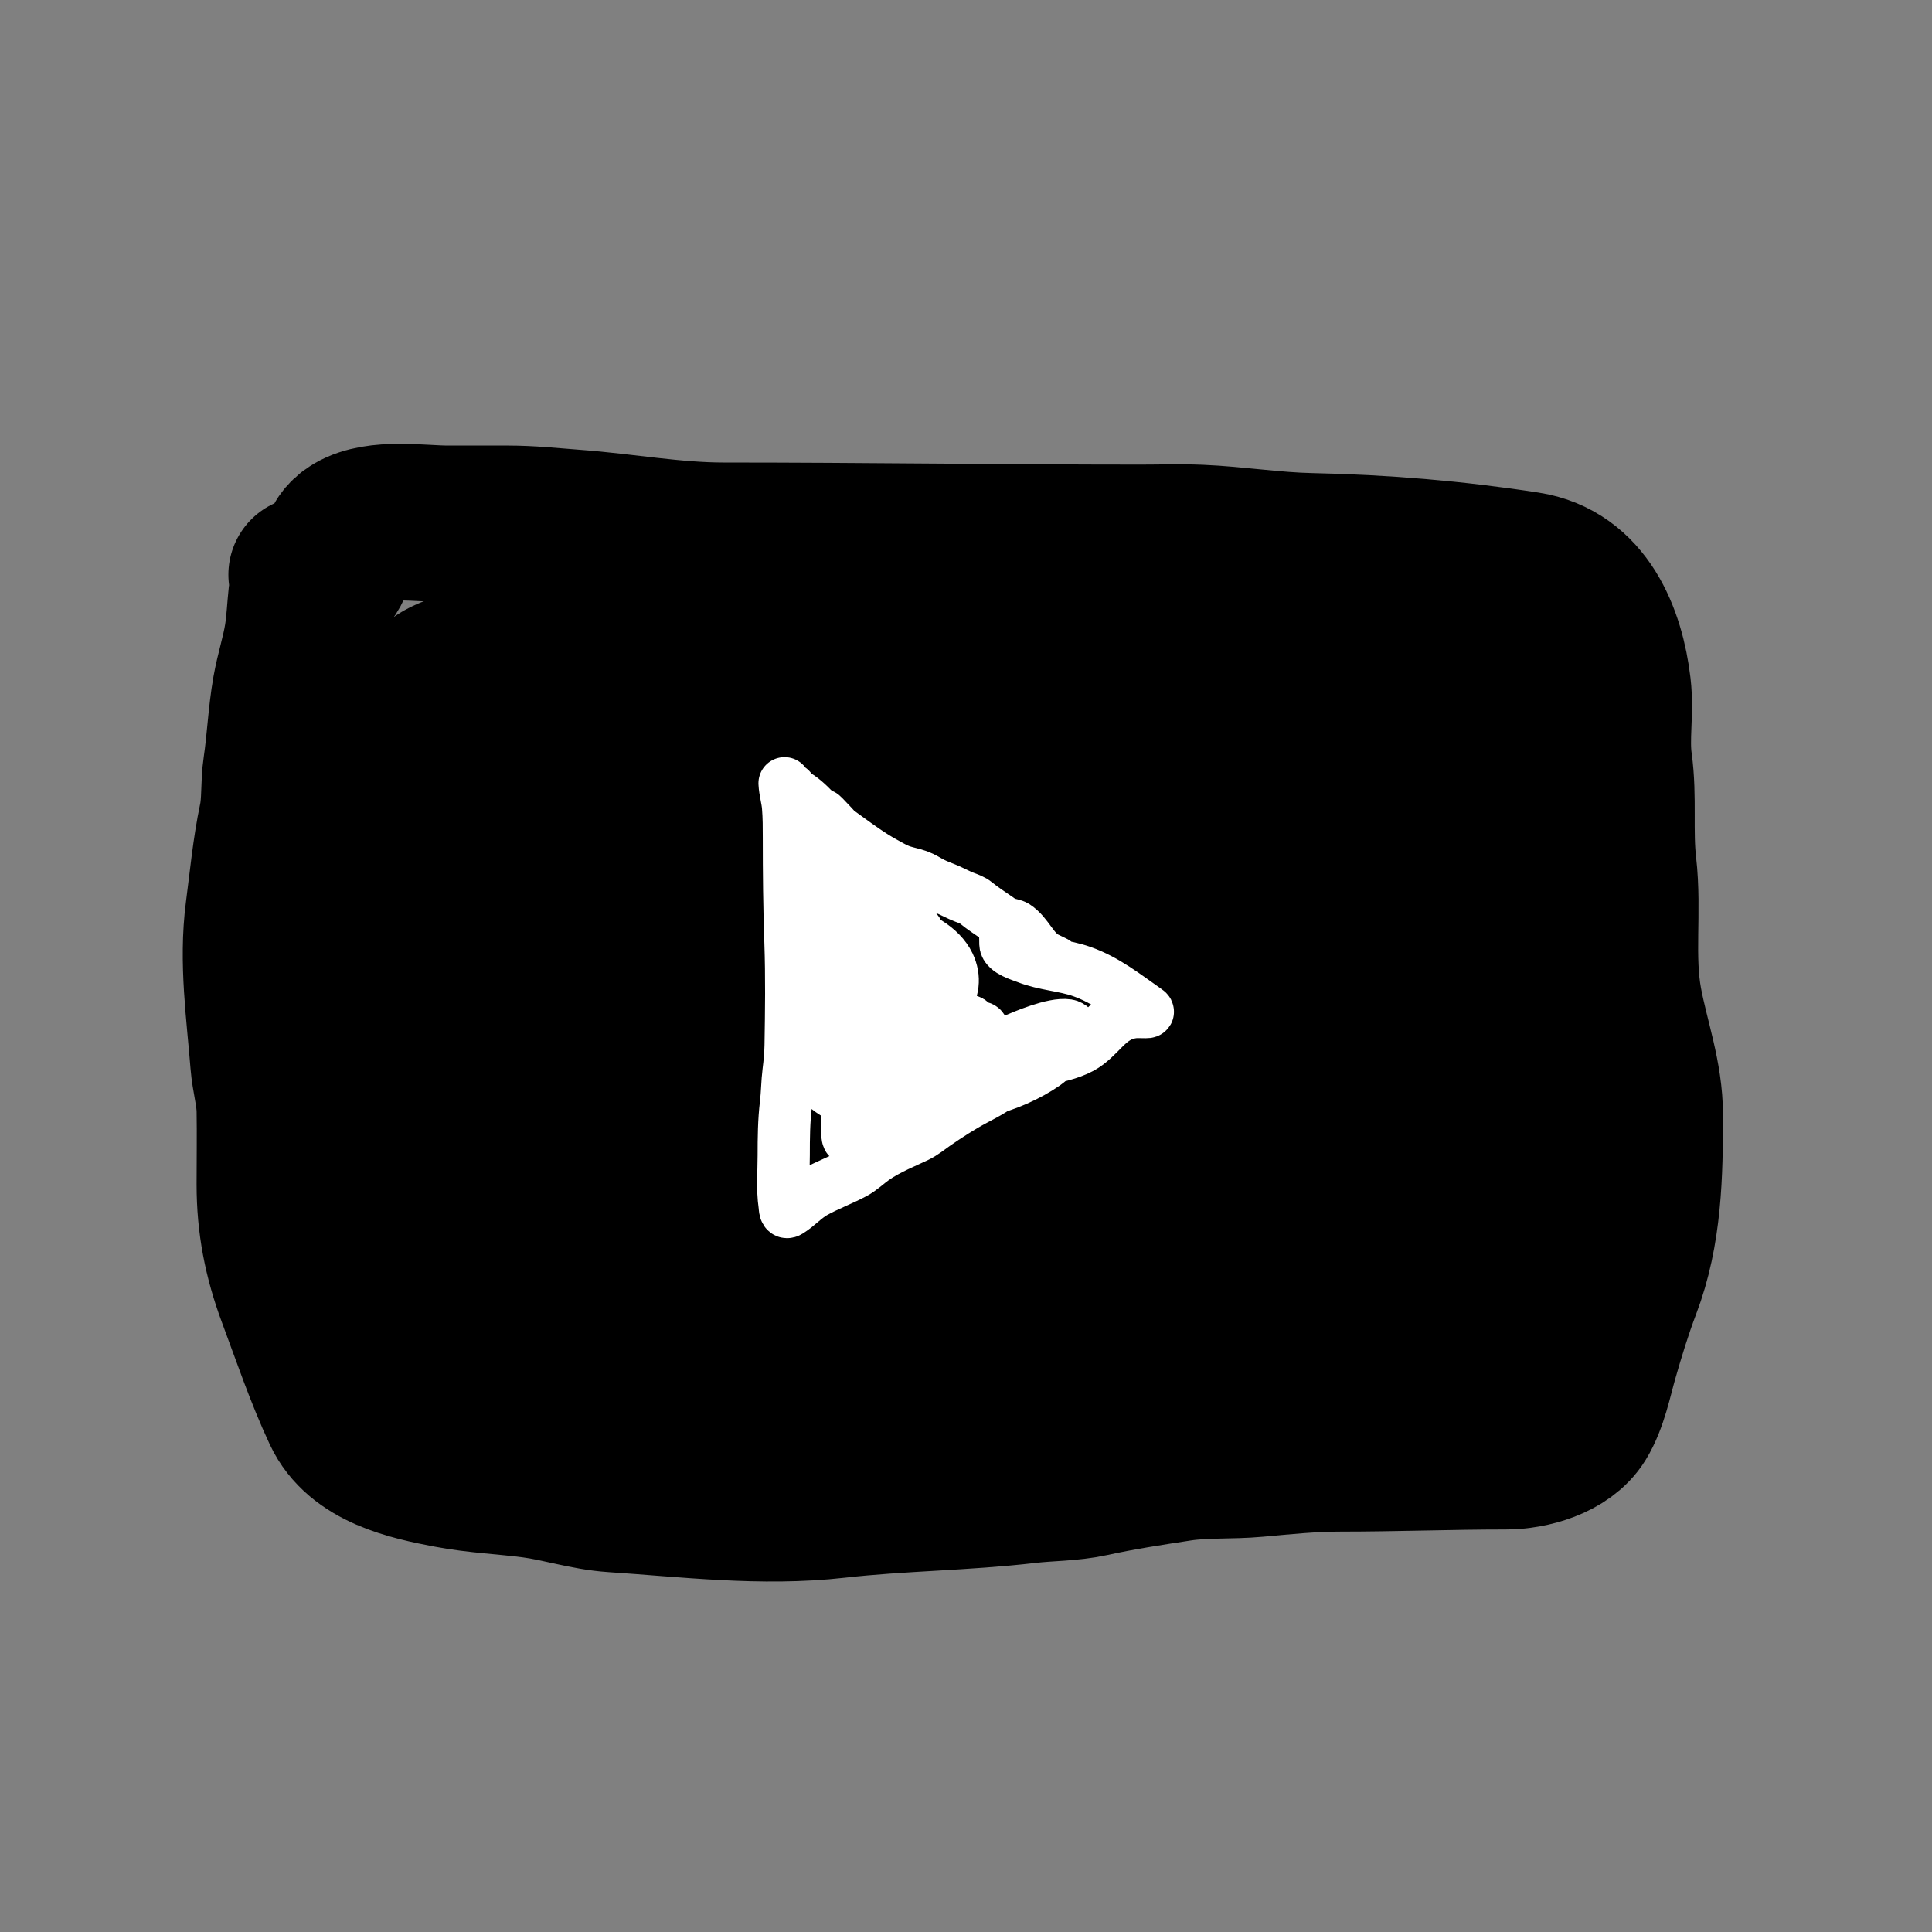
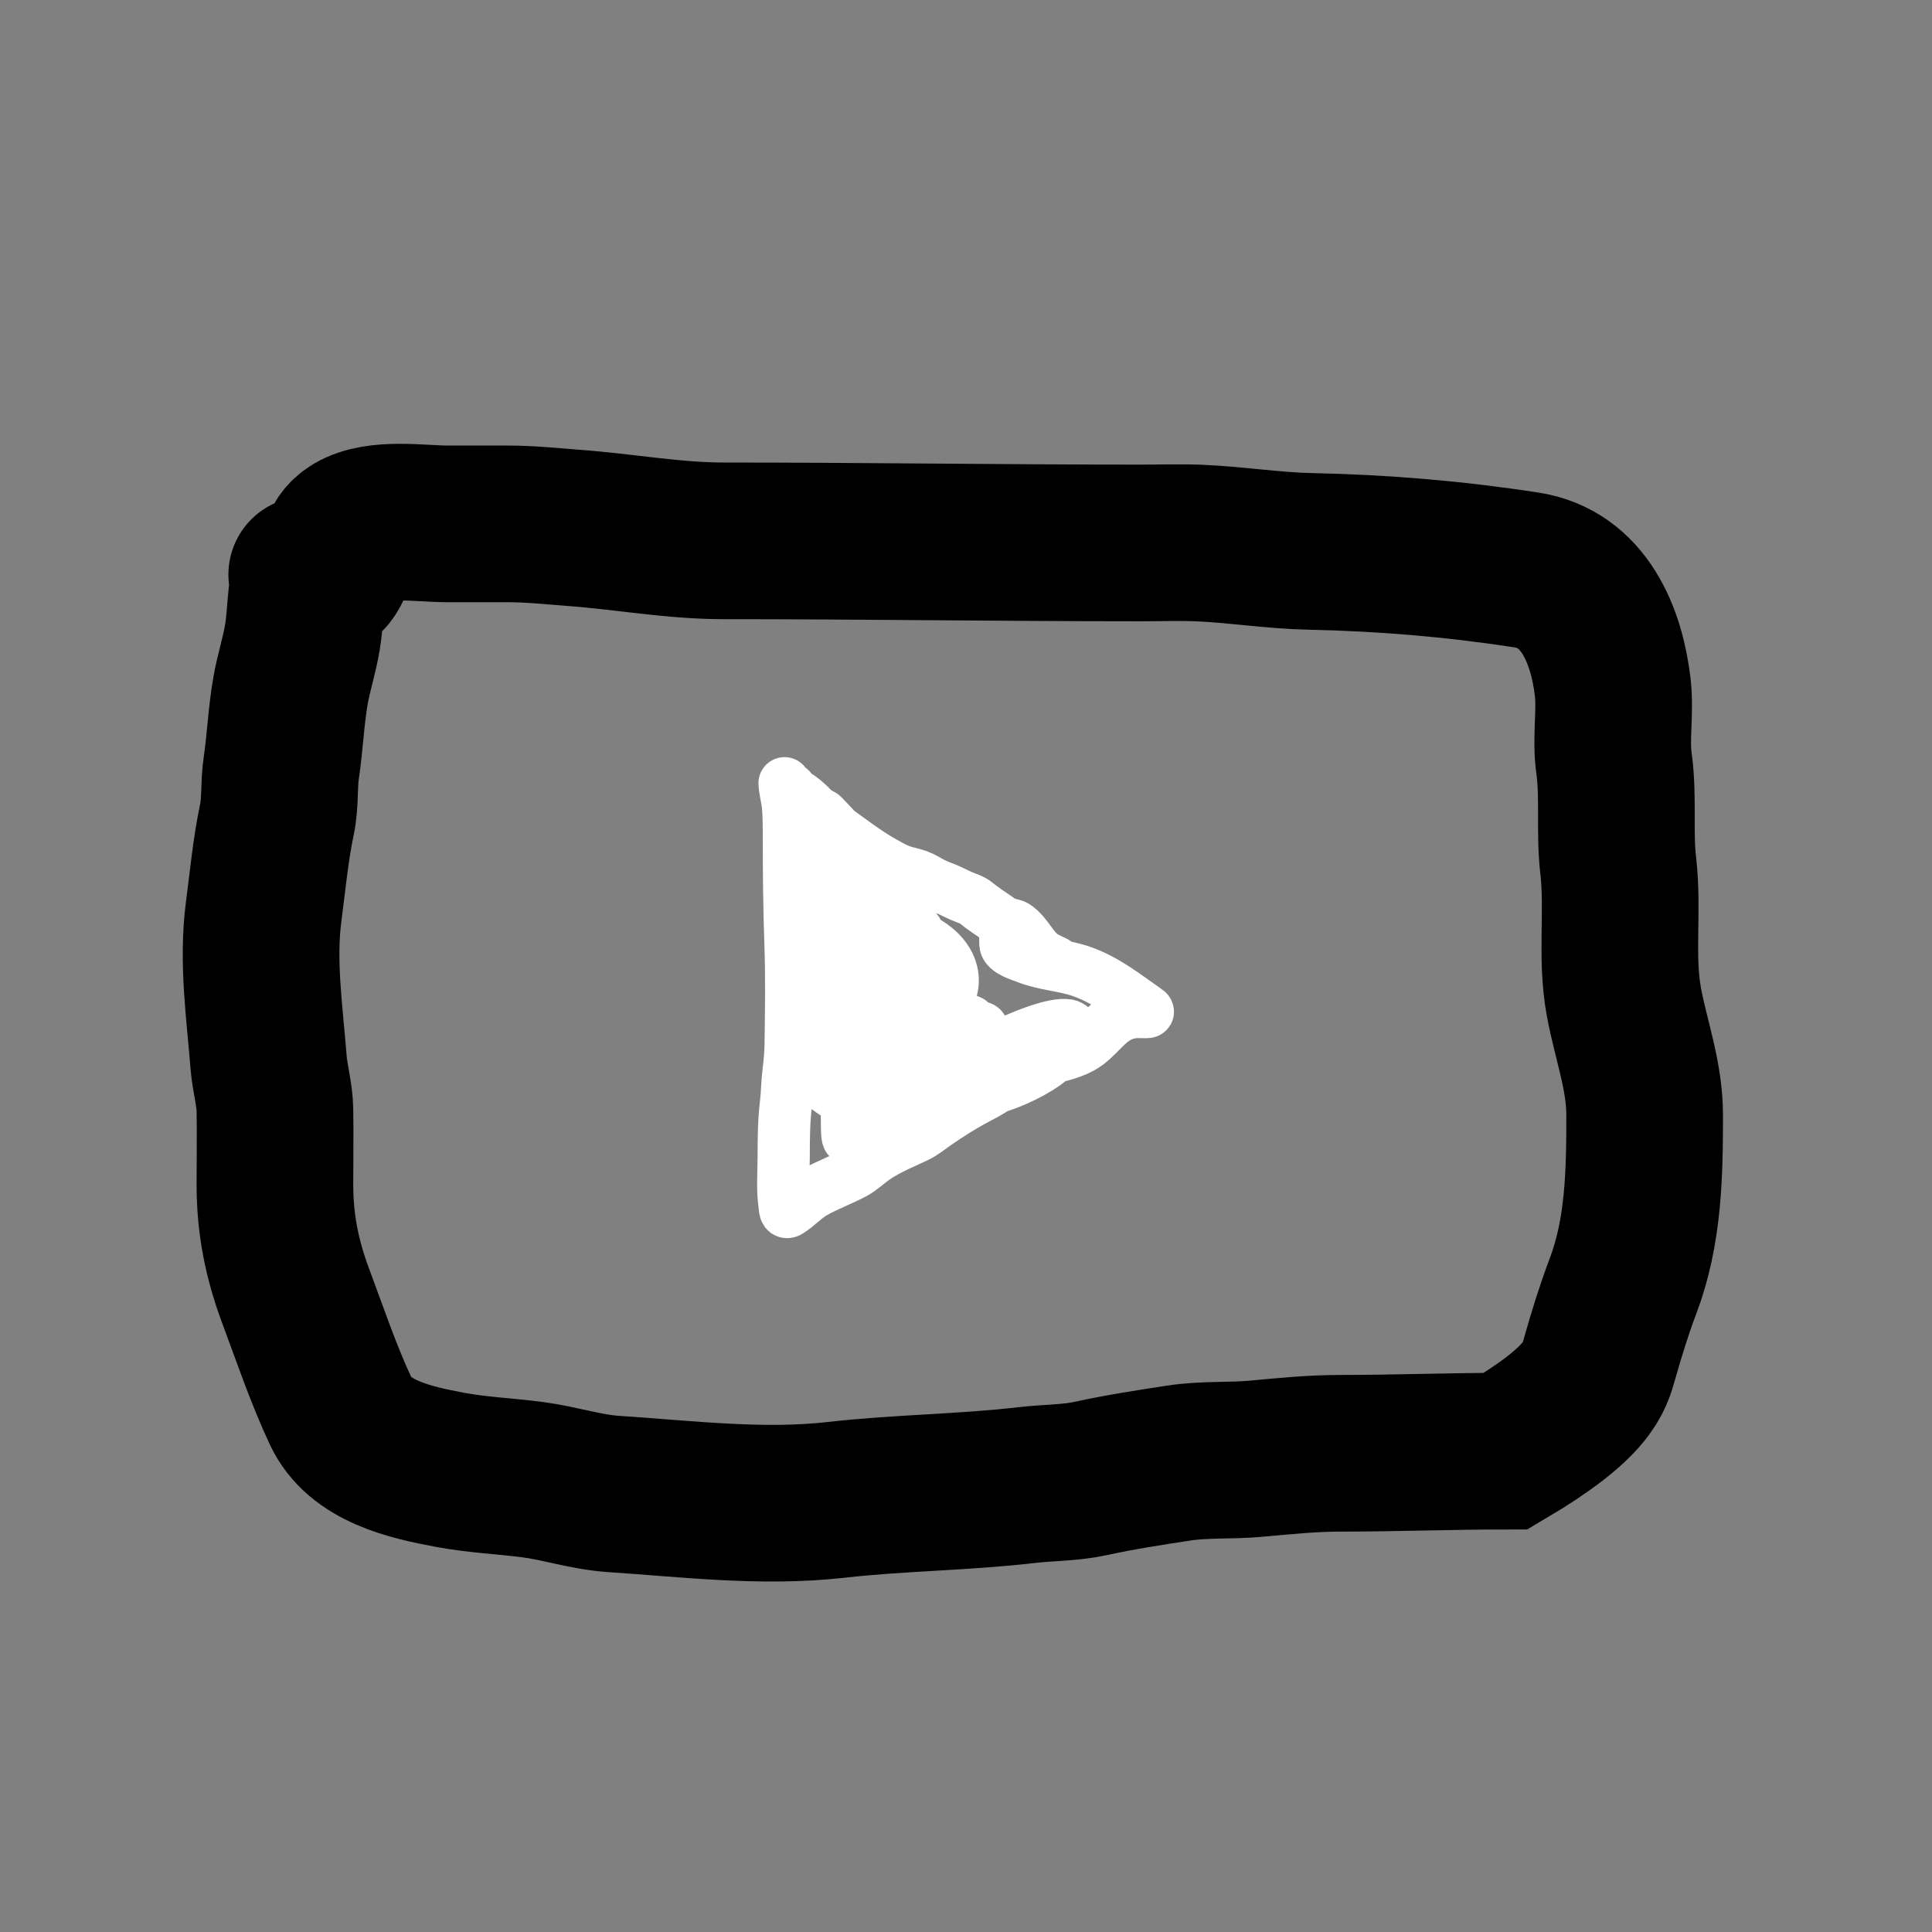
<svg xmlns="http://www.w3.org/2000/svg" width="37" height="37" viewBox="0 0 37 37" fill="none">
  <rect x="0" y="0" width="37" height="37" fill="#808080" stroke="none" />
-   <path d="M5.874 11.006C5.962 11.106 5.886 11.279 5.874 11.396C5.845 11.662 5.835 11.931 5.793 12.195C5.737 12.542 5.626 12.875 5.565 13.22C5.478 13.716 5.461 14.208 5.387 14.705C5.338 15.033 5.372 15.367 5.304 15.691C5.182 16.269 5.126 16.876 5.049 17.462C4.924 18.418 5.069 19.393 5.144 20.345C5.168 20.652 5.26 20.952 5.265 21.259C5.273 21.734 5.265 22.209 5.265 22.683C5.265 23.433 5.395 24.099 5.657 24.805C5.933 25.544 6.192 26.314 6.525 27.026C6.883 27.794 7.854 28.005 8.608 28.147C9.14 28.248 9.678 28.268 10.214 28.339C10.73 28.407 11.23 28.577 11.748 28.611C13.16 28.704 14.598 28.884 16.014 28.724C17.229 28.586 18.458 28.582 19.672 28.44C20.076 28.393 20.493 28.401 20.891 28.314C21.448 28.192 22.014 28.105 22.578 28.019C23.068 27.944 23.563 27.981 24.055 27.936C24.597 27.886 25.13 27.832 25.675 27.832C26.729 27.832 27.784 27.791 28.837 27.791C29.311 27.791 29.968 27.613 30.238 27.174C30.442 26.843 30.532 26.376 30.637 26.008C30.767 25.552 30.91 25.085 31.078 24.642C31.479 23.59 31.497 22.476 31.497 21.358C31.497 20.602 31.238 19.929 31.101 19.196C30.939 18.327 31.092 17.453 30.991 16.579C30.915 15.93 31 15.269 30.91 14.619C30.842 14.136 30.942 13.64 30.885 13.157C30.769 12.171 30.336 11.086 29.236 10.916C27.856 10.703 26.493 10.589 25.1 10.56C24.39 10.546 23.681 10.43 22.97 10.4C22.595 10.385 22.218 10.398 21.843 10.398C19.182 10.398 16.521 10.358 13.861 10.358C12.898 10.358 11.955 10.181 10.996 10.11C10.569 10.078 10.158 10.033 9.725 10.033C9.34 10.033 8.955 10.033 8.57 10.033C8.055 10.033 7.238 9.897 6.77 10.175C6.416 10.385 6.505 10.724 6.279 11.006" stroke="black" stroke-width="3" stroke-linecap="round" />
-   <path d="M7.096 12.336C8.169 9.955 18.008 11.273 31.096 12.336V28.336H7.096C5.665 22.45 5.604 18.957 7.096 12.336Z" fill="black" />
+   <path d="M5.874 11.006C5.962 11.106 5.886 11.279 5.874 11.396C5.845 11.662 5.835 11.931 5.793 12.195C5.737 12.542 5.626 12.875 5.565 13.22C5.478 13.716 5.461 14.208 5.387 14.705C5.338 15.033 5.372 15.367 5.304 15.691C5.182 16.269 5.126 16.876 5.049 17.462C4.924 18.418 5.069 19.393 5.144 20.345C5.168 20.652 5.26 20.952 5.265 21.259C5.273 21.734 5.265 22.209 5.265 22.683C5.265 23.433 5.395 24.099 5.657 24.805C5.933 25.544 6.192 26.314 6.525 27.026C6.883 27.794 7.854 28.005 8.608 28.147C9.14 28.248 9.678 28.268 10.214 28.339C10.73 28.407 11.23 28.577 11.748 28.611C13.16 28.704 14.598 28.884 16.014 28.724C17.229 28.586 18.458 28.582 19.672 28.44C20.076 28.393 20.493 28.401 20.891 28.314C21.448 28.192 22.014 28.105 22.578 28.019C23.068 27.944 23.563 27.981 24.055 27.936C24.597 27.886 25.13 27.832 25.675 27.832C26.729 27.832 27.784 27.791 28.837 27.791C30.442 26.843 30.532 26.376 30.637 26.008C30.767 25.552 30.91 25.085 31.078 24.642C31.479 23.59 31.497 22.476 31.497 21.358C31.497 20.602 31.238 19.929 31.101 19.196C30.939 18.327 31.092 17.453 30.991 16.579C30.915 15.93 31 15.269 30.91 14.619C30.842 14.136 30.942 13.64 30.885 13.157C30.769 12.171 30.336 11.086 29.236 10.916C27.856 10.703 26.493 10.589 25.1 10.56C24.39 10.546 23.681 10.43 22.97 10.4C22.595 10.385 22.218 10.398 21.843 10.398C19.182 10.398 16.521 10.358 13.861 10.358C12.898 10.358 11.955 10.181 10.996 10.11C10.569 10.078 10.158 10.033 9.725 10.033C9.34 10.033 8.955 10.033 8.57 10.033C8.055 10.033 7.238 9.897 6.77 10.175C6.416 10.385 6.505 10.724 6.279 11.006" stroke="black" stroke-width="3" stroke-linecap="round" />
  <path d="M15.025 15C15.033 15.153 15.08 15.3 15.092 15.453C15.108 15.651 15.108 15.847 15.108 16.045C15.108 16.71 15.114 17.379 15.138 18.044C15.161 18.7 15.152 19.363 15.141 20.02C15.138 20.19 15.122 20.357 15.101 20.526C15.075 20.731 15.076 20.938 15.051 21.143C15.012 21.472 15.009 21.794 15.009 22.125C15.009 22.437 14.98 22.765 15.025 23.075C15.034 23.136 15.026 23.253 15.112 23.198C15.285 23.089 15.417 22.934 15.597 22.833C15.842 22.696 16.108 22.6 16.355 22.468C16.498 22.392 16.607 22.281 16.737 22.189C16.874 22.092 17.028 22.013 17.178 21.94C17.303 21.88 17.43 21.826 17.555 21.766C17.686 21.703 17.791 21.615 17.909 21.532C18.151 21.364 18.406 21.199 18.667 21.06C18.897 20.938 19.112 20.831 19.294 20.642C19.374 20.559 19.445 20.466 19.554 20.422C19.686 20.369 19.827 20.339 19.964 20.302C20.209 20.236 20.48 20.188 20.706 20.066C20.876 19.973 21.002 19.832 21.137 19.697C21.301 19.533 21.453 19.42 21.692 19.387C21.773 19.376 21.858 19.384 21.94 19.383C21.991 19.383 21.998 19.378 21.955 19.349C21.559 19.073 21.184 18.77 20.72 18.607C20.376 18.485 20.004 18.475 19.66 18.339C19.562 18.3 19.258 18.215 19.254 18.076C19.25 17.948 19.262 17.85 19.209 17.73C19.172 17.647 19.416 17.718 19.442 17.734C19.688 17.892 19.773 18.211 20.041 18.345C20.095 18.372 20.151 18.398 20.206 18.425C20.233 18.438 20.146 18.42 20.119 18.407C19.882 18.297 19.674 18.122 19.503 17.926C19.267 17.656 18.958 17.511 18.688 17.289C18.626 17.238 18.548 17.212 18.473 17.184C18.372 17.146 18.279 17.094 18.18 17.05C18.07 17.001 17.956 16.964 17.849 16.909C17.76 16.863 17.679 16.807 17.584 16.773C17.484 16.737 17.379 16.719 17.278 16.686C17.156 16.646 17.043 16.578 16.931 16.516C16.683 16.381 16.452 16.211 16.223 16.046C16.039 15.914 15.855 15.778 15.694 15.617C15.566 15.489 15.453 15.36 15.302 15.256C15.208 15.191 15.31 15.487 15.334 15.599C15.493 16.318 15.623 17.042 15.723 17.773C15.838 18.621 15.899 19.471 15.944 20.326C15.95 20.447 15.954 20.569 15.963 20.69C15.967 20.742 15.958 20.8 15.983 20.846C15.992 20.864 16.013 20.818 16.023 20.8C16.1 20.654 16.155 20.497 16.233 20.352C16.373 20.089 16.49 19.898 16.679 19.665C16.89 19.405 17.206 19.049 17.56 18.985C17.734 18.953 17.914 19.044 18.005 19.193C18.241 19.582 18.151 20.119 17.898 20.472C17.473 21.062 16.541 21.34 15.915 20.893C15.672 20.721 15.547 20.493 15.62 20.191C15.754 19.643 16.416 19.334 16.896 19.186C17.014 19.149 17.545 19.017 17.708 19.193C17.769 19.259 17.758 19.376 17.733 19.463C17.65 19.753 17.362 20.011 17.149 20.19C16.973 20.338 16.682 20.557 16.435 20.609C16.079 20.684 16.114 20.187 16.143 19.985C16.241 19.322 16.669 18.613 17.424 18.616C17.655 18.617 17.956 18.749 18.082 18.957C18.271 19.267 18.083 19.638 17.787 19.781C17.508 19.916 17.228 19.917 16.946 19.775C16.466 19.534 16.206 18.941 16.3 18.417C16.472 17.465 17.863 17.822 18.174 18.472C18.295 18.726 18.258 18.978 18.102 19.203C17.926 19.457 17.714 19.549 17.402 19.521C16.527 19.44 15.88 18.405 15.935 17.577C15.995 16.674 17.143 18.052 17.266 18.211C17.475 18.481 17.617 18.701 17.767 19C17.804 19.073 17.838 19.148 17.863 19.227C17.869 19.247 17.879 19.296 17.859 19.29C17.82 19.278 17.802 19.233 17.778 19.201C17.198 18.442 18.058 19.513 17.258 18.503C16.991 18.167 16.708 17.844 16.442 17.507C16.237 17.248 16.071 17.025 15.902 16.747C15.865 16.686 15.832 16.623 15.802 16.558C15.753 16.451 15.773 16.465 15.857 16.527C16.369 16.916 16.857 17.336 17.372 17.723C17.426 17.764 17.48 17.805 17.535 17.844C17.552 17.855 17.594 17.893 17.588 17.874C17.575 17.834 17.538 17.806 17.512 17.772C17.396 17.619 17.11 17.252 17.022 17.141C16.624 16.636 16.232 16.099 15.779 15.639C15.675 15.534 15.729 15.636 15.761 15.707C15.905 16.024 16.09 16.324 16.276 16.618C16.409 16.828 16.564 17.023 16.682 17.241C16.78 17.423 16.351 16.993 16.198 16.855C16.189 16.847 15.855 16.524 15.756 16.502C15.727 16.495 15.695 16.529 15.688 16.557C15.668 16.637 15.701 17.139 15.702 17.157C15.739 17.617 15.8 18.084 15.922 18.531C16.054 19.017 15.712 17.543 15.552 17.065C15.514 16.952 15.405 16.627 15.393 16.745C15.383 16.832 15.403 16.92 15.415 17.007C16.548 26.456 14.173 7.946 15.618 18.444C15.693 19.037 15.745 19.519 15.795 20.108C15.808 20.266 15.818 20.424 15.828 20.581C15.833 20.656 15.832 20.875 15.854 20.804C16.01 20.287 16.071 19.723 16.148 19.191C16.168 19.056 16.198 18.652 16.214 18.787C16.225 18.876 16.22 18.966 16.221 19.055C16.224 19.493 16.221 19.932 16.221 20.37C16.221 20.77 16.214 21.17 16.221 21.569C16.228 21.994 16.277 21.742 16.355 21.504C16.461 21.181 16.527 20.957 16.707 20.659C16.792 20.518 16.887 20.383 16.997 20.261C17.086 20.165 17.41 19.873 17.595 19.869C17.644 19.867 17.693 19.928 17.693 19.976C17.693 20.076 17.644 20.171 17.597 20.258C17.468 20.495 17.2 20.811 17.012 21.001C16.977 21.037 16.689 21.309 16.573 21.341C16.551 21.347 16.584 21.294 16.6 21.278C16.777 21.107 17.127 20.889 17.304 20.78C17.676 20.55 18.019 20.359 18.41 20.167C18.534 20.107 18.657 20.042 18.787 19.998C18.959 19.939 18.968 19.999 18.872 20.134C18.735 20.325 18.43 20.612 18.259 20.747C18.133 20.846 17.998 20.937 17.86 21.02C17.73 21.097 17.392 21.308 17.43 21.162C17.45 21.085 17.525 21.033 17.586 20.983C17.731 20.862 17.887 20.753 18.045 20.65C18.515 20.345 18.91 20.133 19.428 19.914C19.599 19.841 20.173 19.593 20.445 19.635C20.502 19.644 20.57 19.703 20.562 19.76C20.532 19.953 20.11 20.308 20.014 20.376C19.696 20.598 19.254 20.795 18.875 20.876C18.643 20.925 17.762 21.068 17.837 20.536C17.875 20.268 18.154 20.033 18.344 19.89C18.441 19.816 18.546 19.75 18.658 19.702C18.827 19.631 18.861 19.709 18.757 19.843C18.37 20.342 17.703 20.645 17.119 20.835C17.021 20.867 16.92 20.895 16.818 20.908C16.766 20.914 16.694 20.934 16.664 20.892C16.634 20.851 16.673 20.788 16.699 20.744C16.839 20.506 17.105 20.287 17.313 20.13C17.599 19.915 17.917 19.711 18.26 19.595C18.355 19.564 18.459 19.527 18.556 19.549C18.677 19.577 18.573 19.818 18.497 19.916C18.318 20.149 17.99 20.409 17.758 20.568C17.597 20.677 17.427 20.774 17.257 20.867C17.209 20.893 16.735 21.174 16.567 21.118C16.416 21.069 16.527 20.79 16.589 20.644C16.733 20.304 16.885 20.094 17.139 19.821C17.315 19.632 17.547 19.429 17.78 19.301C18.192 19.074 17.74 19.57 17.73 19.579C17.531 19.762 16.269 20.731 16.247 19.931C16.234 19.495 16.532 19.091 16.769 18.752" stroke="white" stroke-linecap="round" />
</svg>